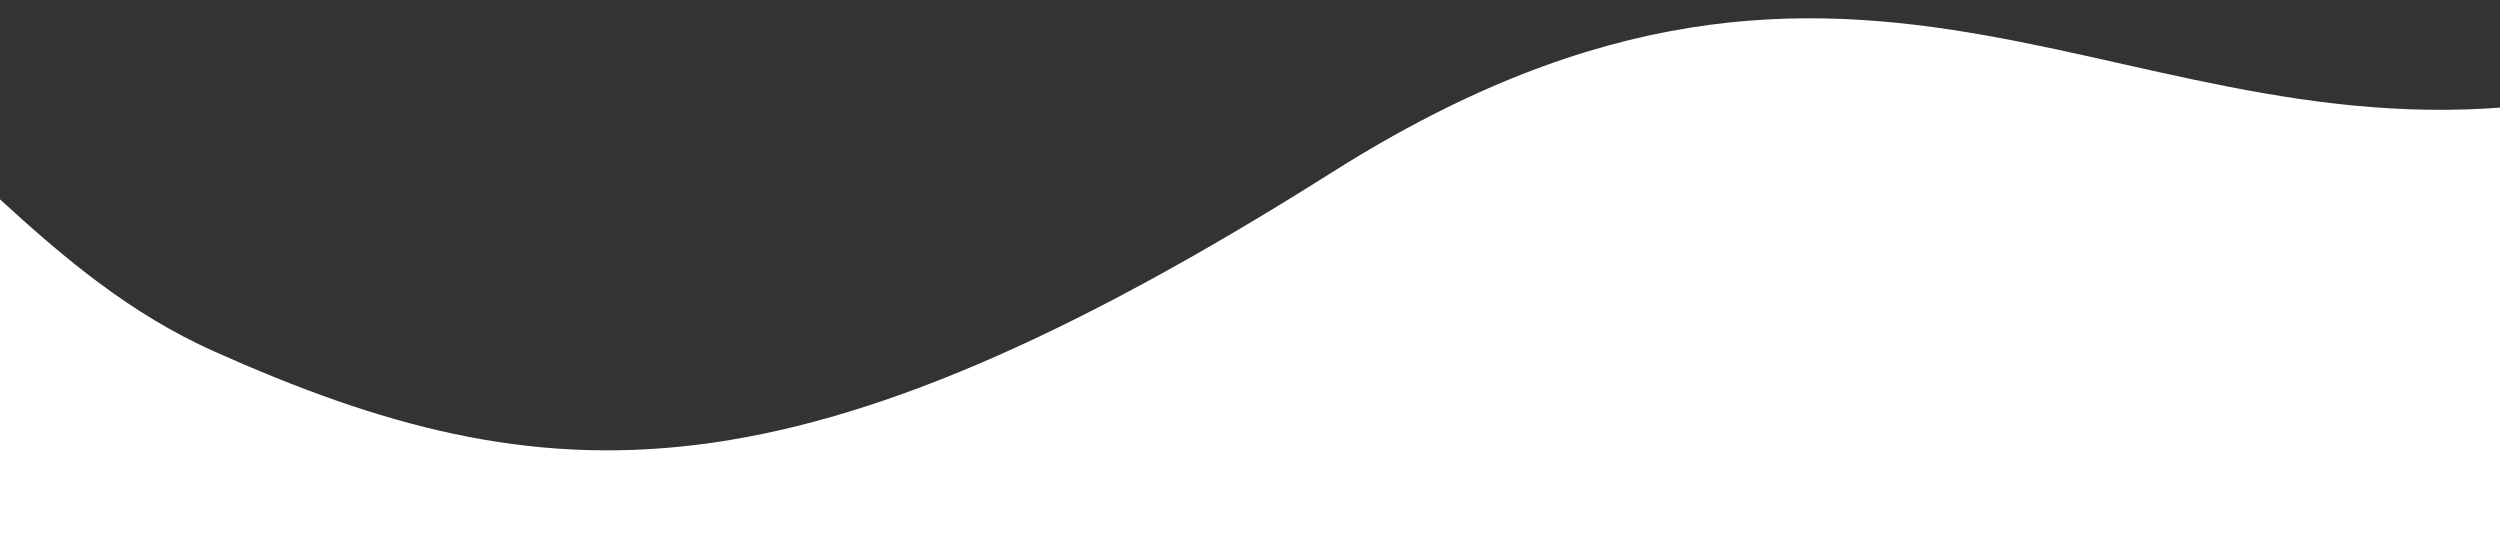
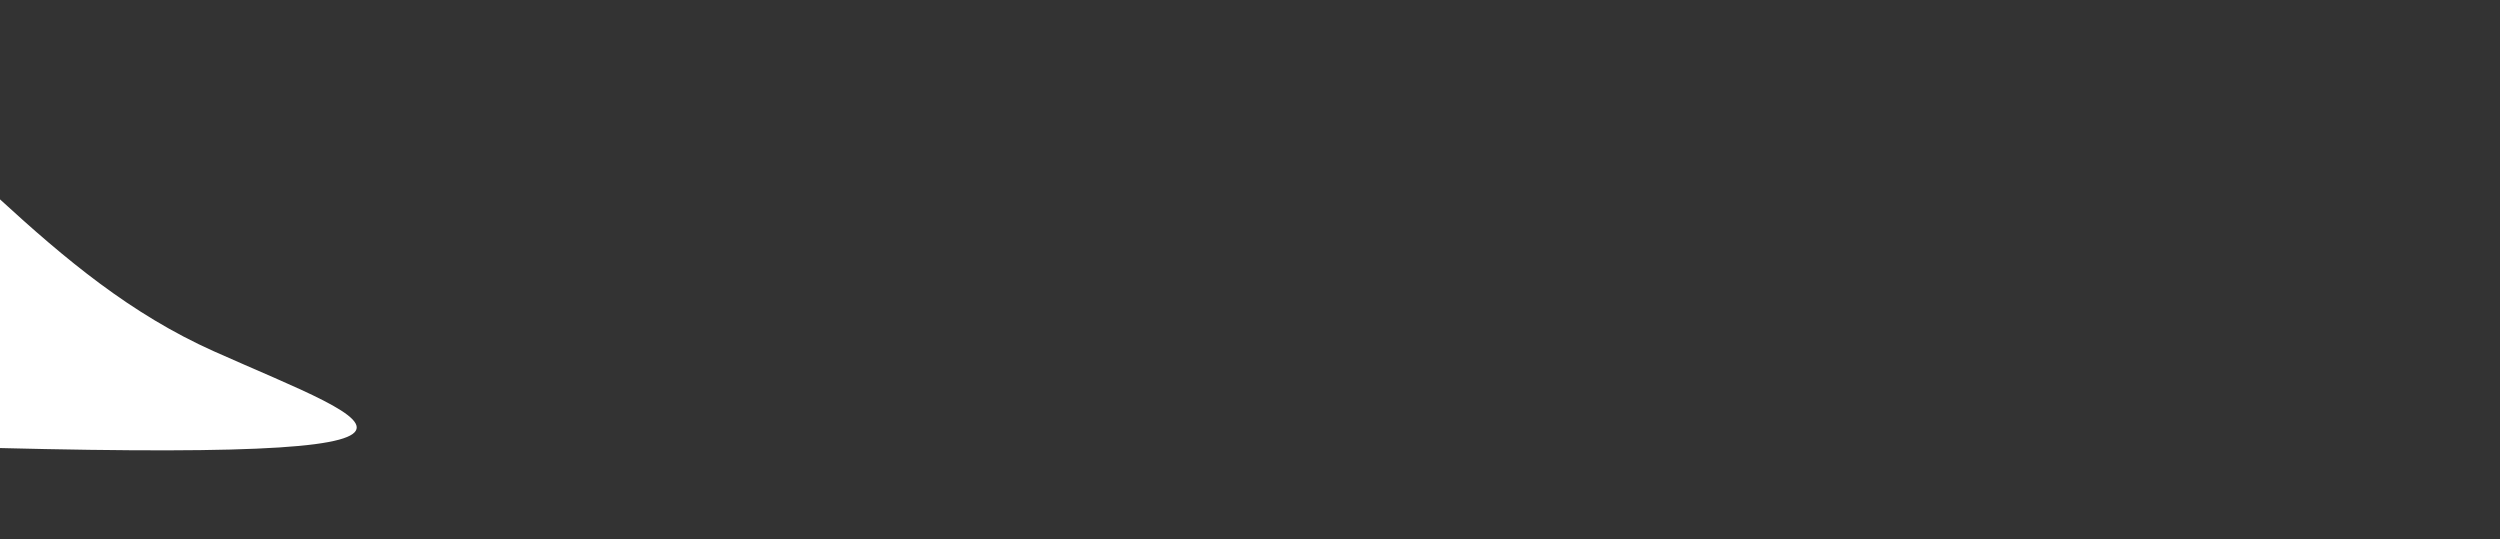
<svg xmlns="http://www.w3.org/2000/svg" id="Layer_1" version="1.1" viewBox="0 0 2380.3 513.2">
  <rect x="0" y="0" width="2380.3" height="513.2" fill="#333333" stroke="none" />
  <defs>
    <style>
      .st0 {
        fill: #fff;
      }
    </style>
  </defs>
-   <path class="st0" d="M-1058.8,1311.2h6193.2l-204.9-1261.3s-303.2-189.7-562.1-161.2c-258.9,28.5-606.4,94.8-887.5-47.4-281.1-142.3-428.9-85.4-569.4-37.9-140.5,47.4-244.1,256-465.9,291.6-419.7,67.3-665.7-253.7-1175.9,68.8C758.4,486.2,521.8,476.8,203.7,334.5-113.3,192.7-160.4-218.7-1053.2-168.5c-1.9.2-3.6.5-5.6.7v1479.1h0Z" />
+   <path class="st0" d="M-1058.8,1311.2l-204.9-1261.3s-303.2-189.7-562.1-161.2c-258.9,28.5-606.4,94.8-887.5-47.4-281.1-142.3-428.9-85.4-569.4-37.9-140.5,47.4-244.1,256-465.9,291.6-419.7,67.3-665.7-253.7-1175.9,68.8C758.4,486.2,521.8,476.8,203.7,334.5-113.3,192.7-160.4-218.7-1053.2-168.5c-1.9.2-3.6.5-5.6.7v1479.1h0Z" />
</svg>